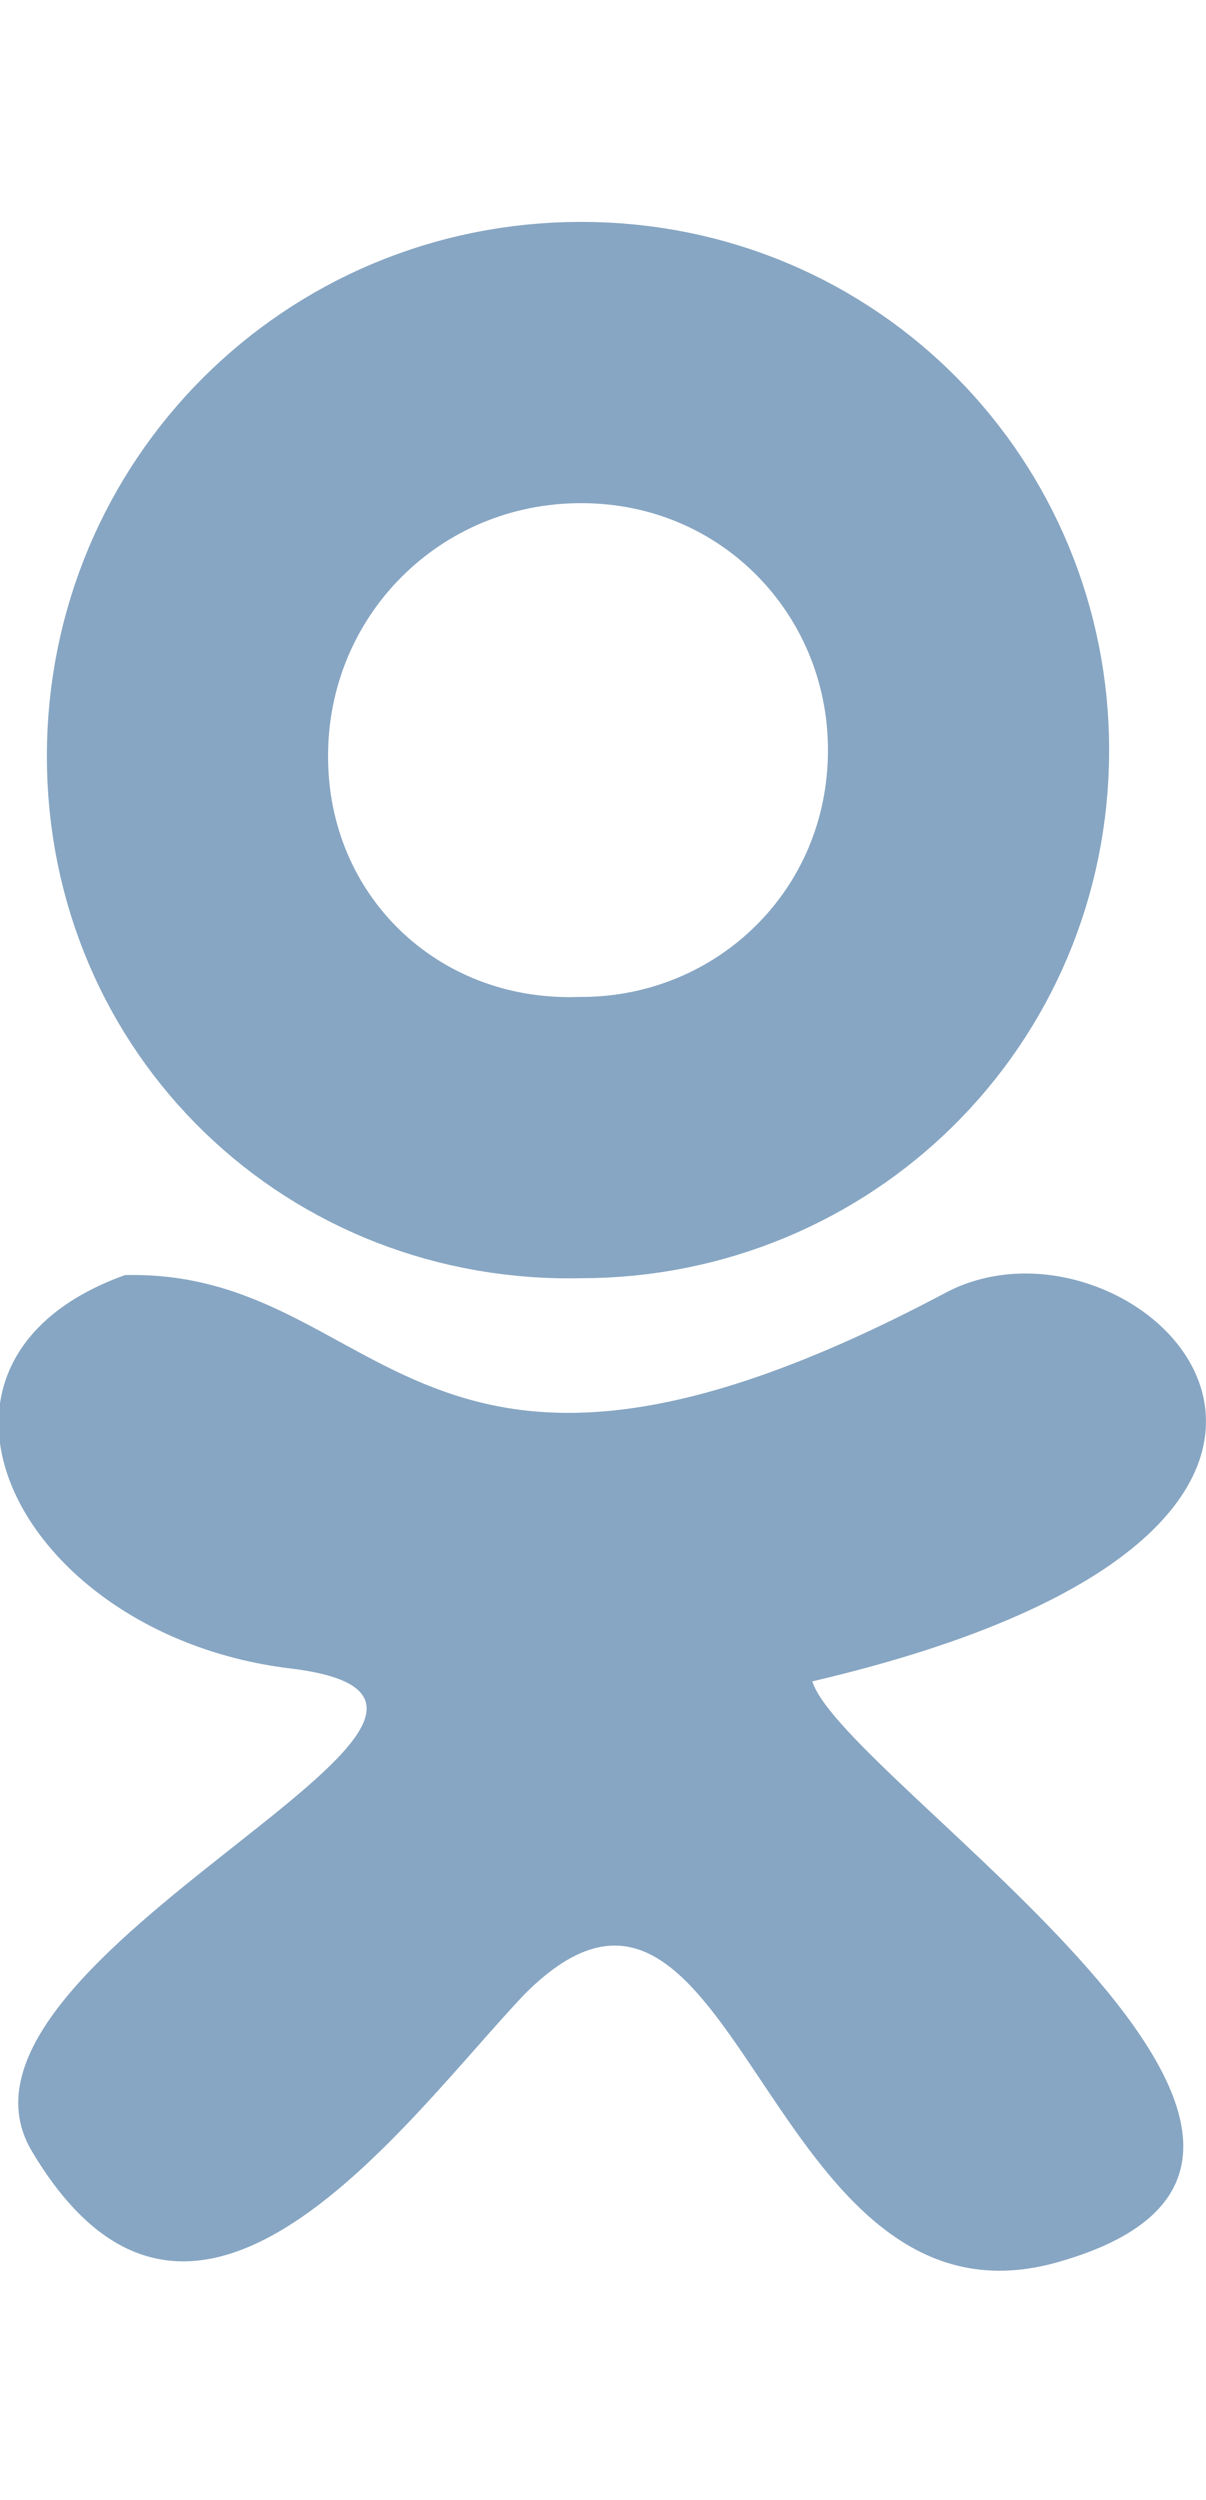
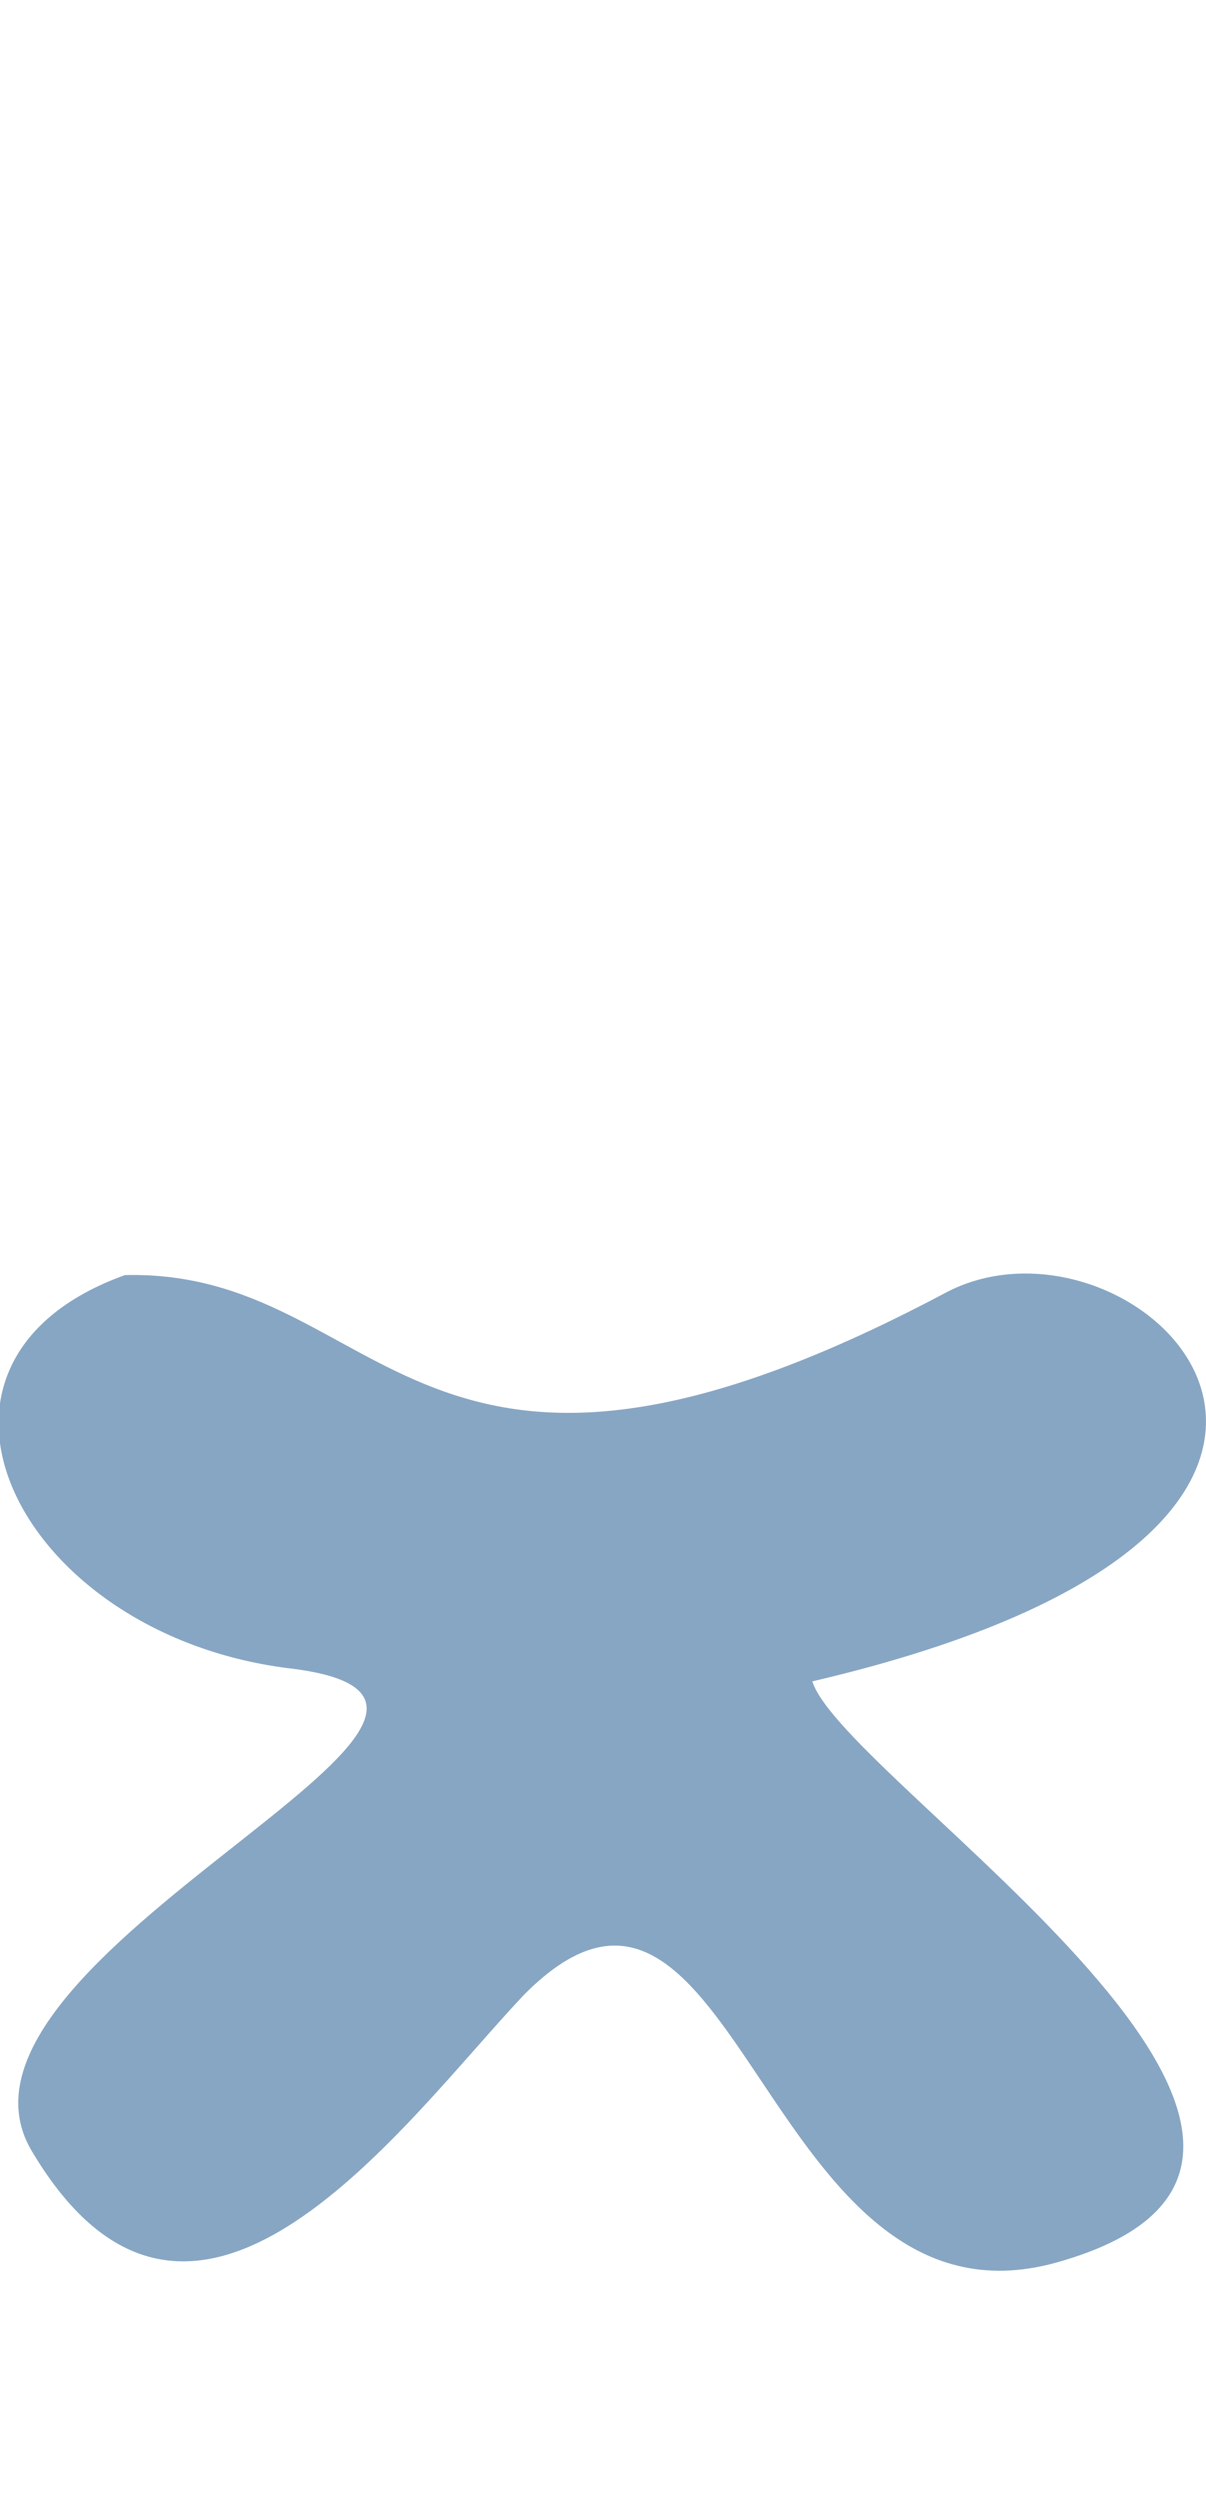
<svg xmlns="http://www.w3.org/2000/svg" enable-background="new 0 0 19.3 40" viewBox="0 0 19.3 40">
-   <path d="m9.3 5.8c3.5 0 6.2 2.8 6.2 6.2 0 3.5-2.8 6.2-6.2 6.2-3.5.1-6.3-2.6-6.3-6.1s2.8-6.3 6.3-6.3z" fill="none" stroke="#87a6c3" stroke-miterlimit="10" stroke-width="4.5" />
-   <path clip-rule="evenodd" d="m2 20.4c4.2-.1 4.6 4.8 13.1.3 3.1-1.7 8.6 3.7-2.1 6.2.5 1.6 10 7.6 3.9 9.3-4.7 1.3-5.1-7.7-8.5-4.3-1.9 2-5.3 6.9-7.9 2.5-1.8-3.1 8.8-7.1 4.2-7.7-4.4-.5-6.6-4.9-2.7-6.3z" fill="#87a6c3" fill-rule="evenodd" />
+   <path clip-rule="evenodd" d="m2 20.4c4.2-.1 4.6 4.8 13.1.3 3.1-1.7 8.6 3.7-2.1 6.2.5 1.6 10 7.6 3.9 9.3-4.7 1.3-5.1-7.7-8.5-4.3-1.9 2-5.3 6.9-7.9 2.5-1.8-3.1 8.8-7.1 4.2-7.7-4.4-.5-6.6-4.9-2.7-6.3" fill="#87a6c3" fill-rule="evenodd" />
</svg>